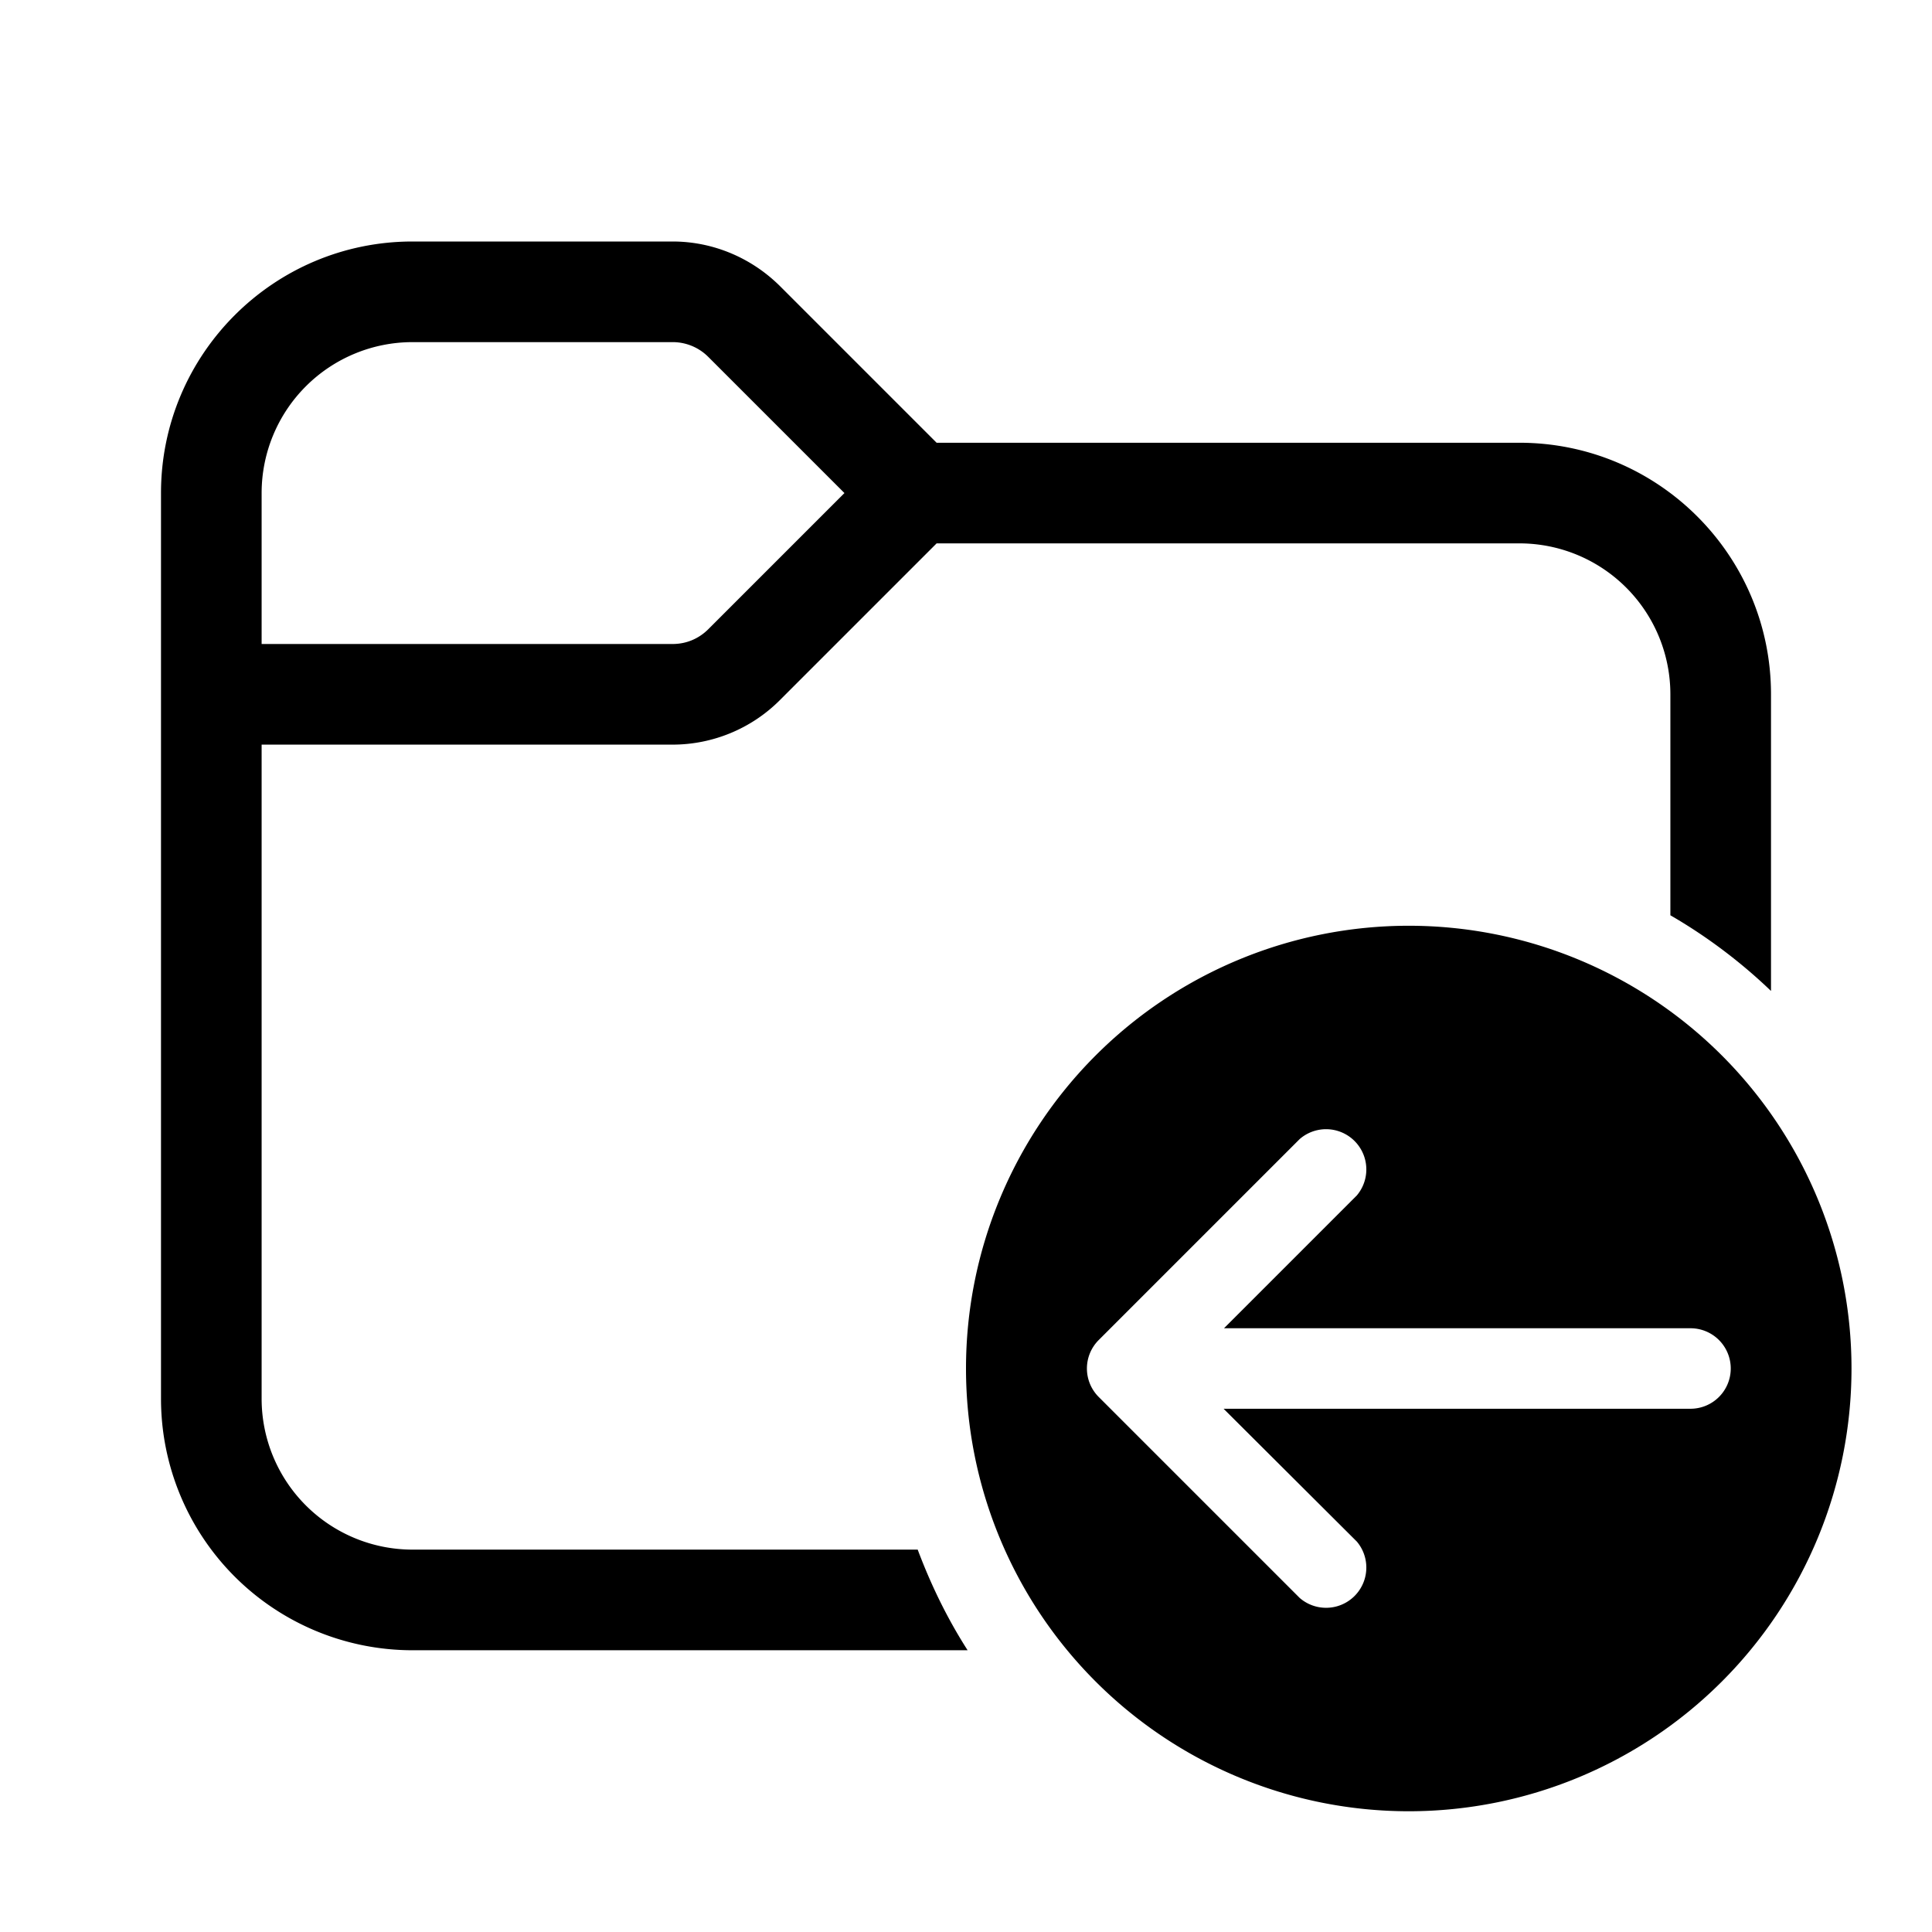
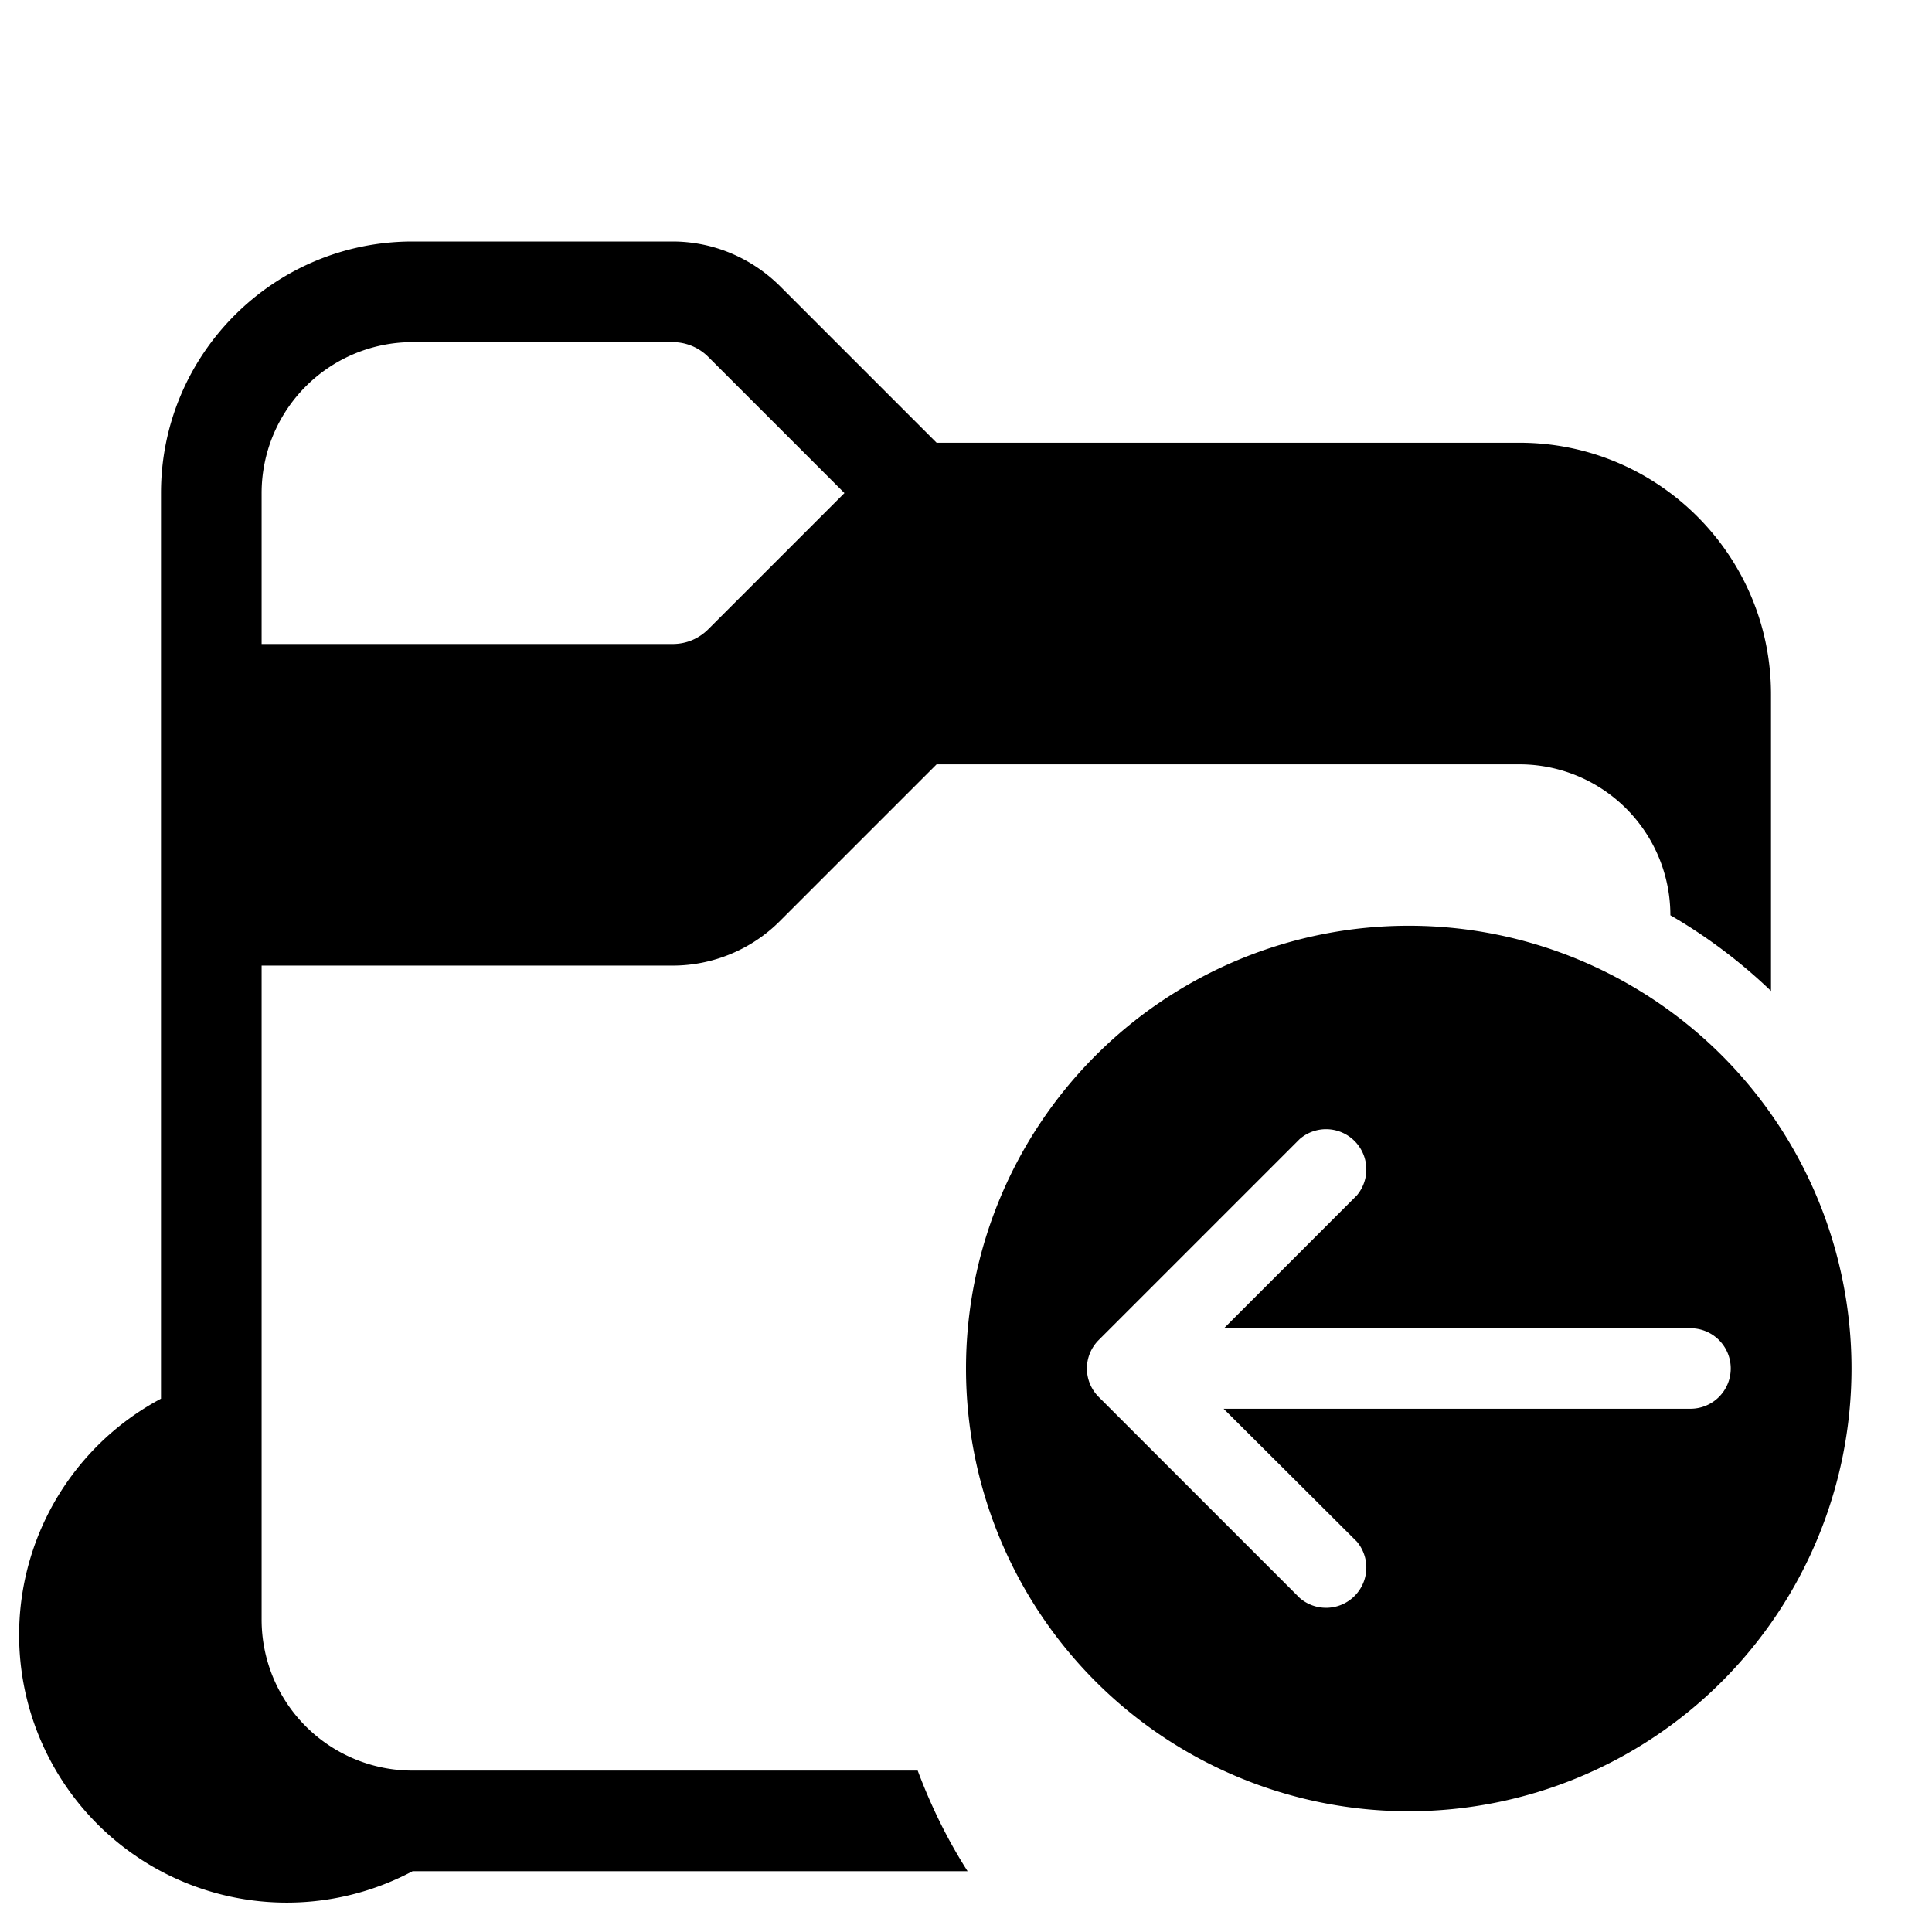
<svg xmlns="http://www.w3.org/2000/svg" width="48" height="48" viewBox="0 0 48 48">
-   <path d="M6.5 12.25V16h10.21c.34 0 .65-.13.89-.37l3.38-3.38-3.38-3.38a1.25 1.25 0 0 0-.89-.37h-6.46a3.75 3.75 0 0 0-3.75 3.75Zm-2.5 0C4 8.8 6.8 6 10.25 6h6.46c1 0 1.95.4 2.66 1.1l3.9 3.9h14.48C41.2 11 44 13.8 44 17.25v7.37c-.75-.72-1.6-1.36-2.5-1.88v-5.49a3.75 3.75 0 0 0-3.75-3.75H23.27l-3.9 3.9c-.7.7-1.66 1.1-2.66 1.1H6.5v16.25a3.75 3.75 0 0 0 3.75 3.75H22.8c.33.88.74 1.72 1.24 2.5H10.25A6.25 6.25 0 0 1 4 34.75v-22.5ZM35 45a11 11 0 1 1 0-22 11 11 0 0 1 0 22Zm8-11a1 1 0 0 0-1-1H30.41l3.3-3.3a1 1 0 0 0-1.42-1.4l-5 5a1 1 0 0 0 0 1.4l5 5a1 1 0 0 0 1.42-1.4L30.4 35H42a1 1 0 0 0 1-1Z" />
+   <path d="M6.5 12.25V16h10.21c.34 0 .65-.13.89-.37l3.38-3.38-3.38-3.38a1.25 1.25 0 0 0-.89-.37h-6.46a3.75 3.75 0 0 0-3.75 3.75Zm-2.5 0C4 8.8 6.8 6 10.25 6h6.46c1 0 1.95.4 2.66 1.1l3.9 3.9h14.48C41.2 11 44 13.8 44 17.25v7.37c-.75-.72-1.6-1.36-2.5-1.88a3.75 3.75 0 0 0-3.75-3.75H23.27l-3.9 3.9c-.7.7-1.66 1.1-2.66 1.1H6.5v16.25a3.75 3.75 0 0 0 3.75 3.75H22.8c.33.88.74 1.72 1.24 2.5H10.25A6.25 6.25 0 0 1 4 34.75v-22.5ZM35 45a11 11 0 1 1 0-22 11 11 0 0 1 0 22Zm8-11a1 1 0 0 0-1-1H30.41l3.3-3.3a1 1 0 0 0-1.42-1.4l-5 5a1 1 0 0 0 0 1.4l5 5a1 1 0 0 0 1.42-1.4L30.4 35H42a1 1 0 0 0 1-1Z" />
</svg>